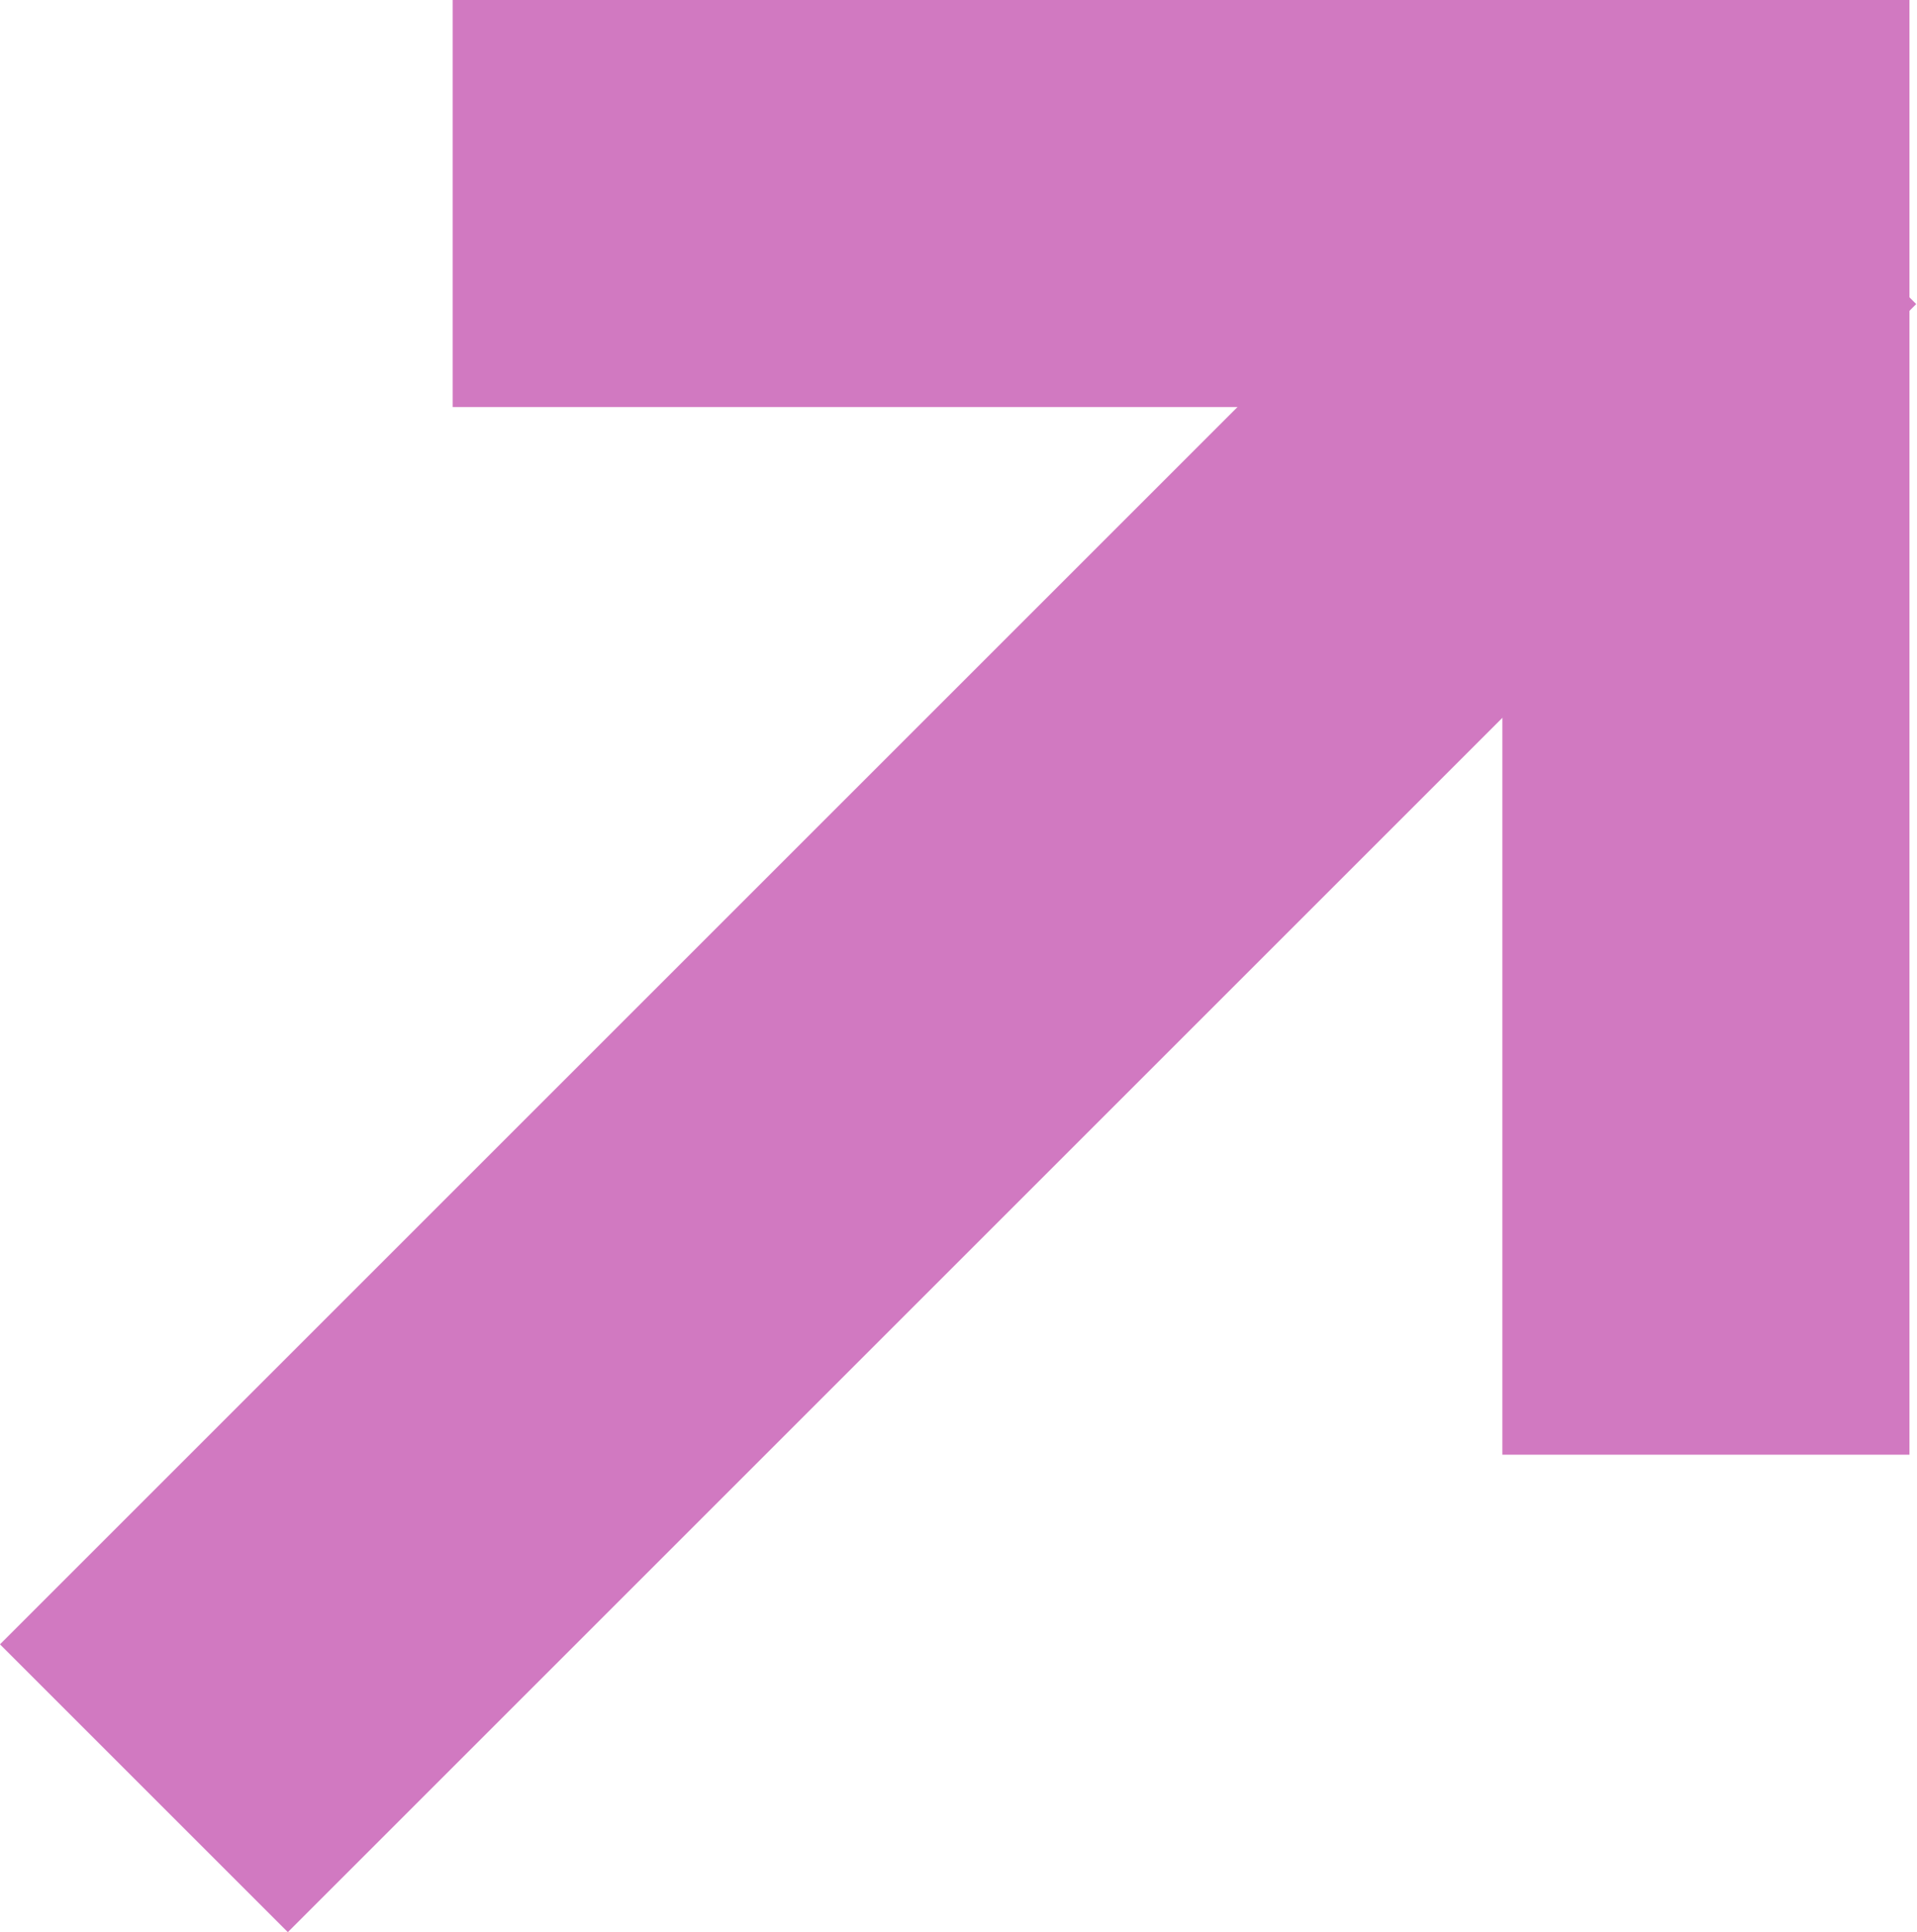
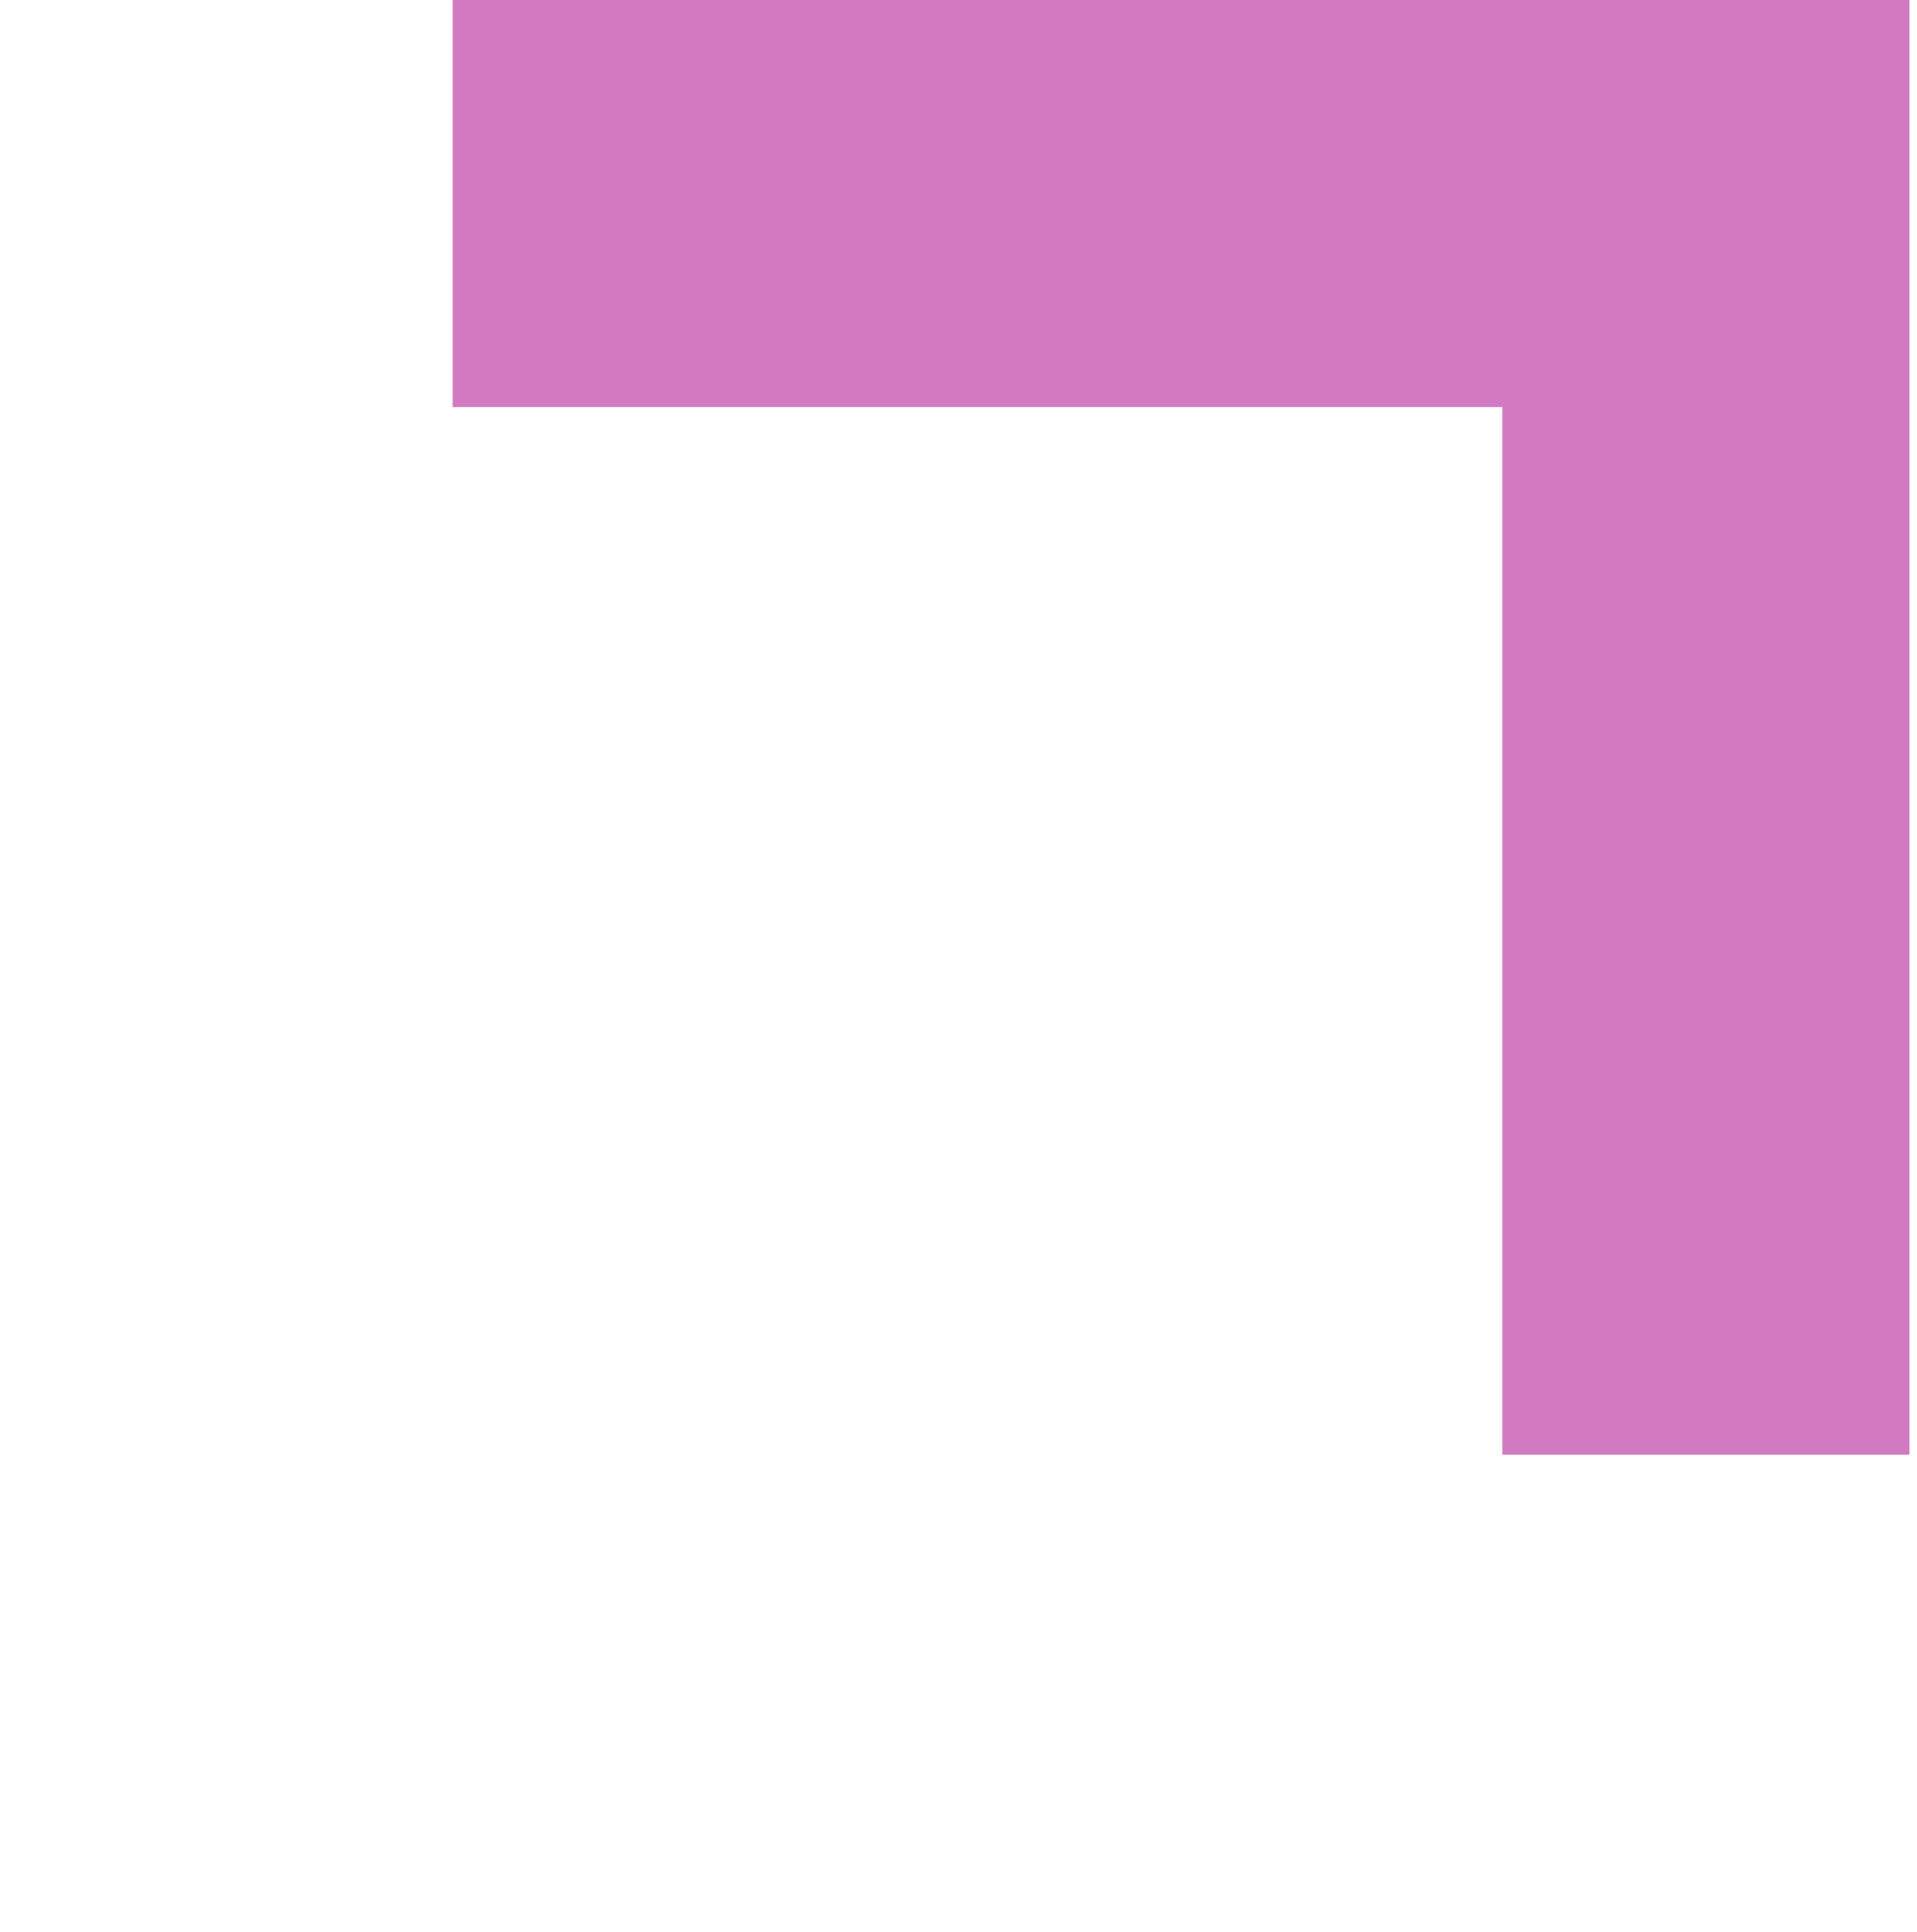
<svg xmlns="http://www.w3.org/2000/svg" width="9.418" height="9.494" viewBox="0 0 9.418 9.494">
  <g id="SP_arrow_s" transform="translate(0.707 0.787)">
-     <path id="パス_126771" data-name="パス 126771" d="M-1662.251-21201.654l8-8" transform="translate(1662.251 21209.654)" fill="none" stroke="#d179c1" stroke-width="2" />
    <path id="パス_126772" data-name="パス 126772" d="M-1659.539-21209.654h6.157v6.148" transform="translate(1661.056 21209.867)" fill="none" stroke="#d179c1" stroke-width="2" />
  </g>
</svg>